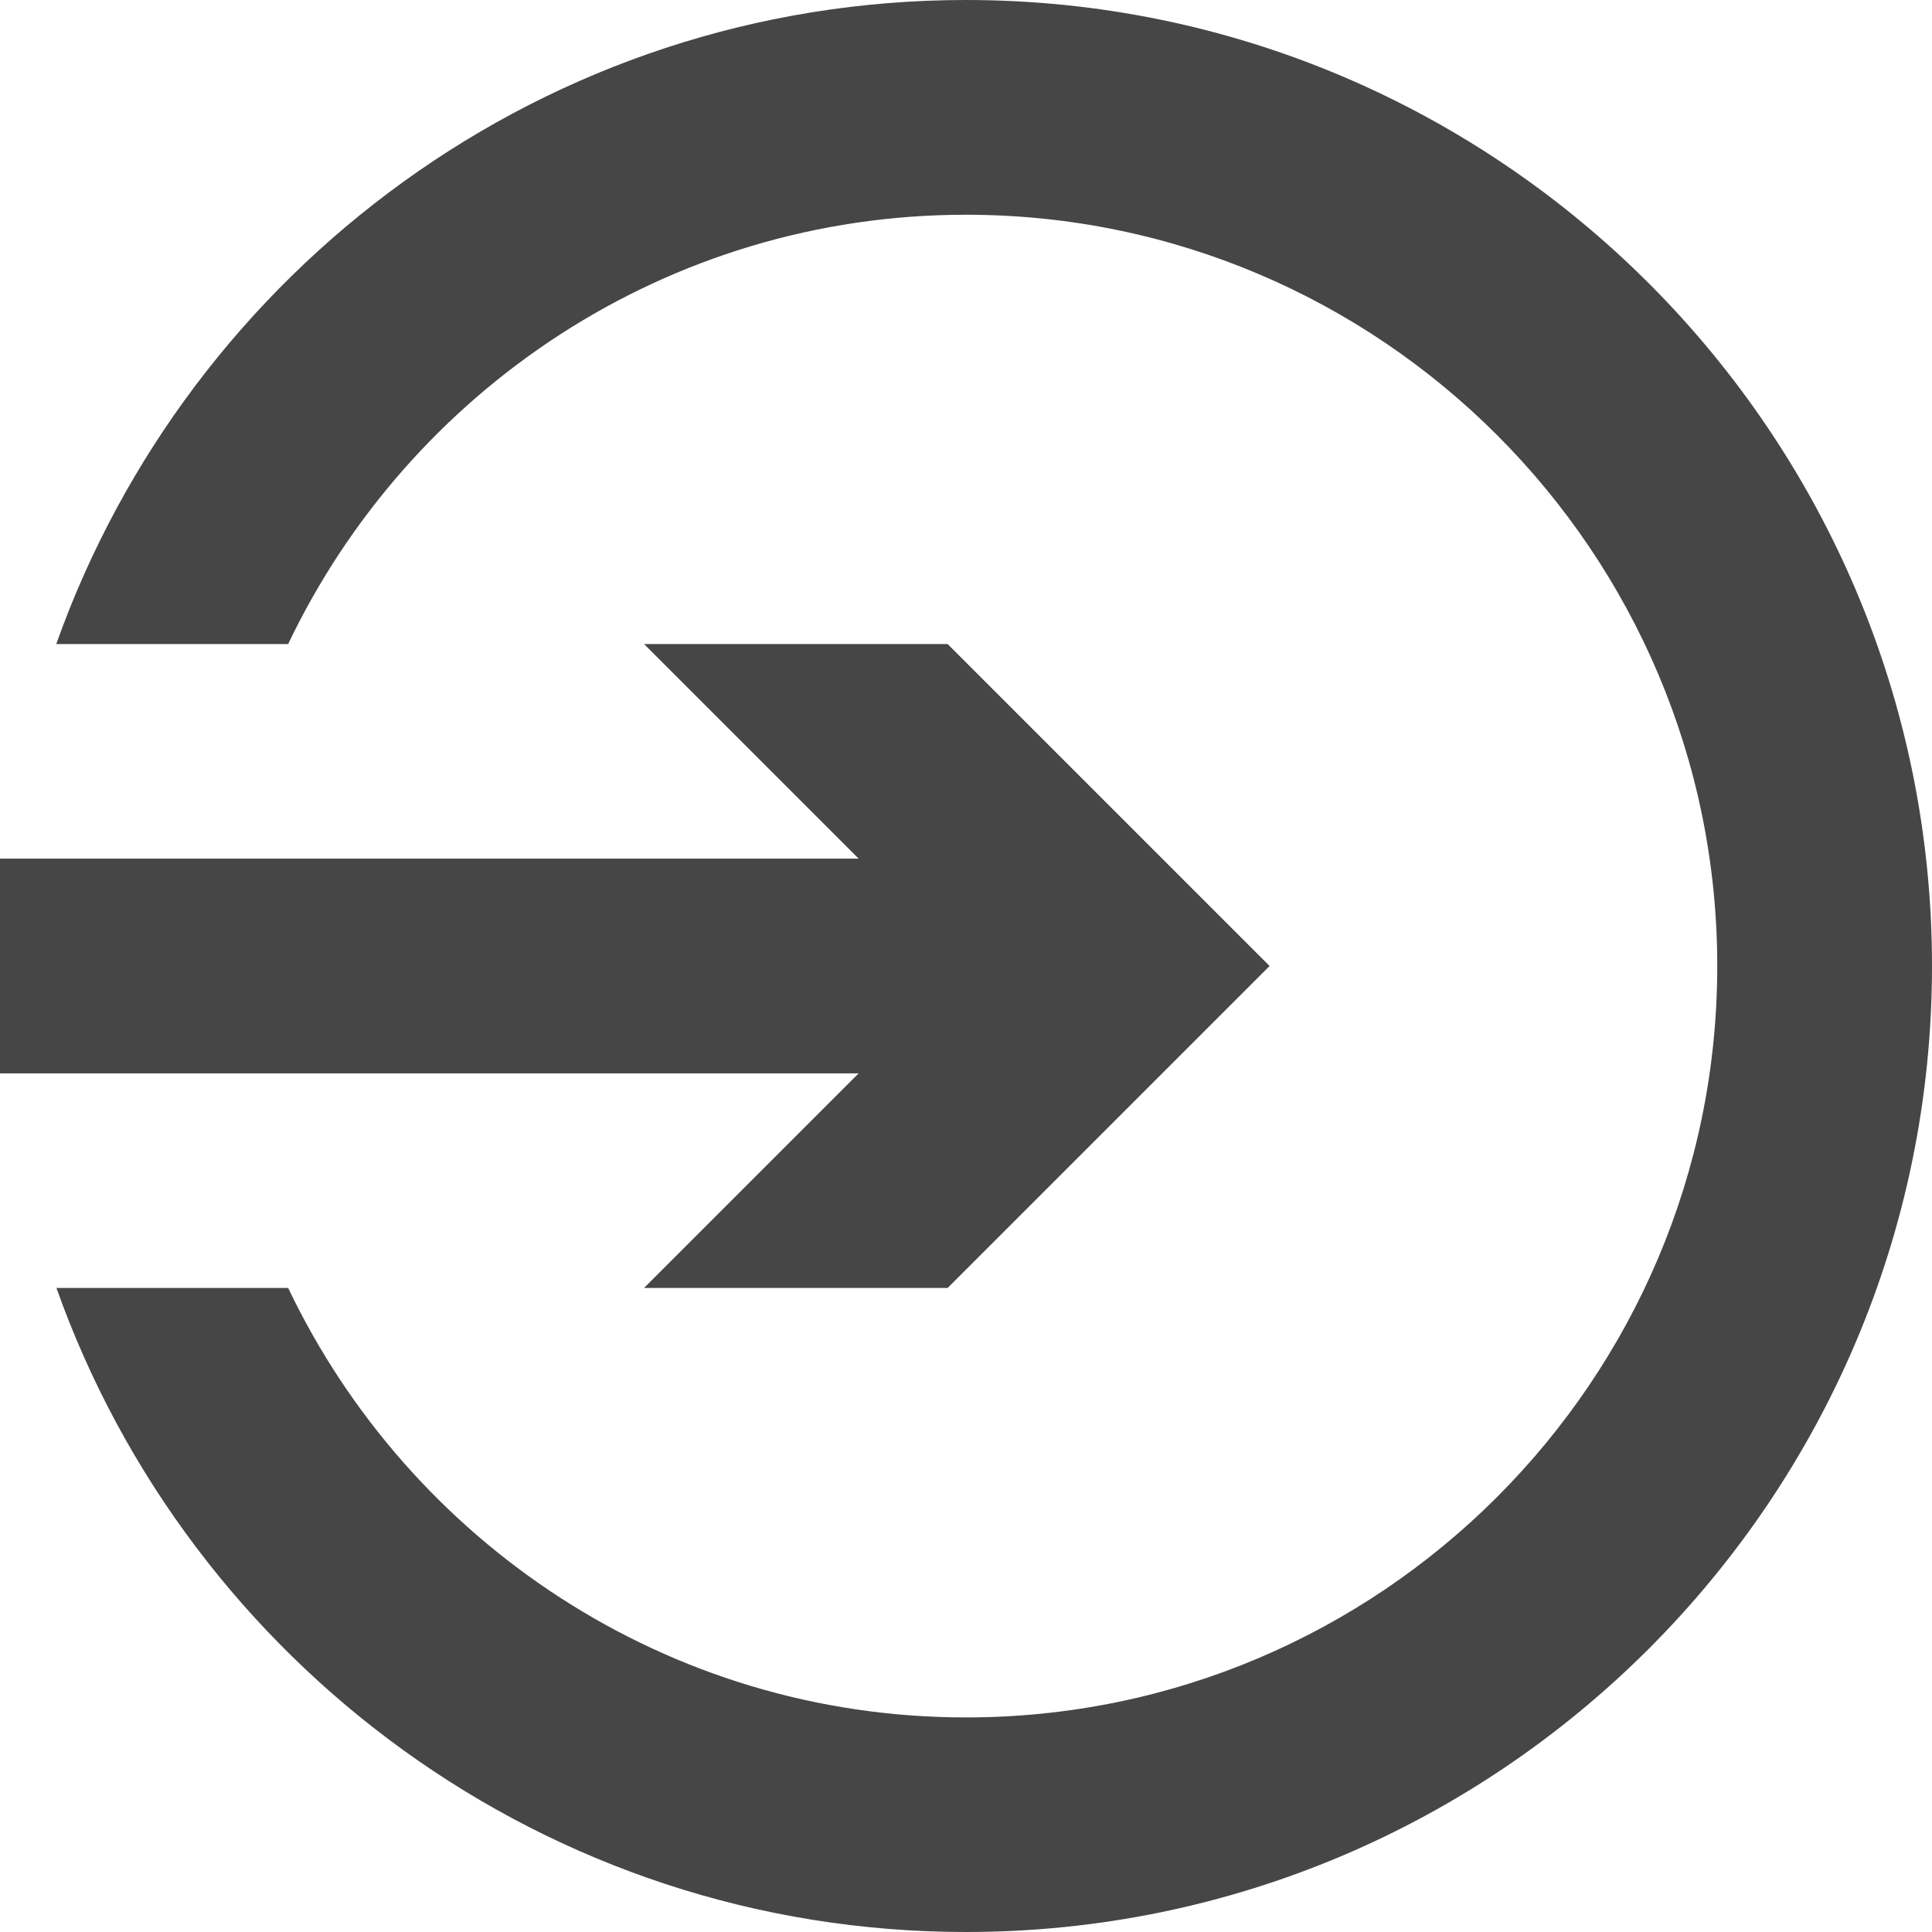
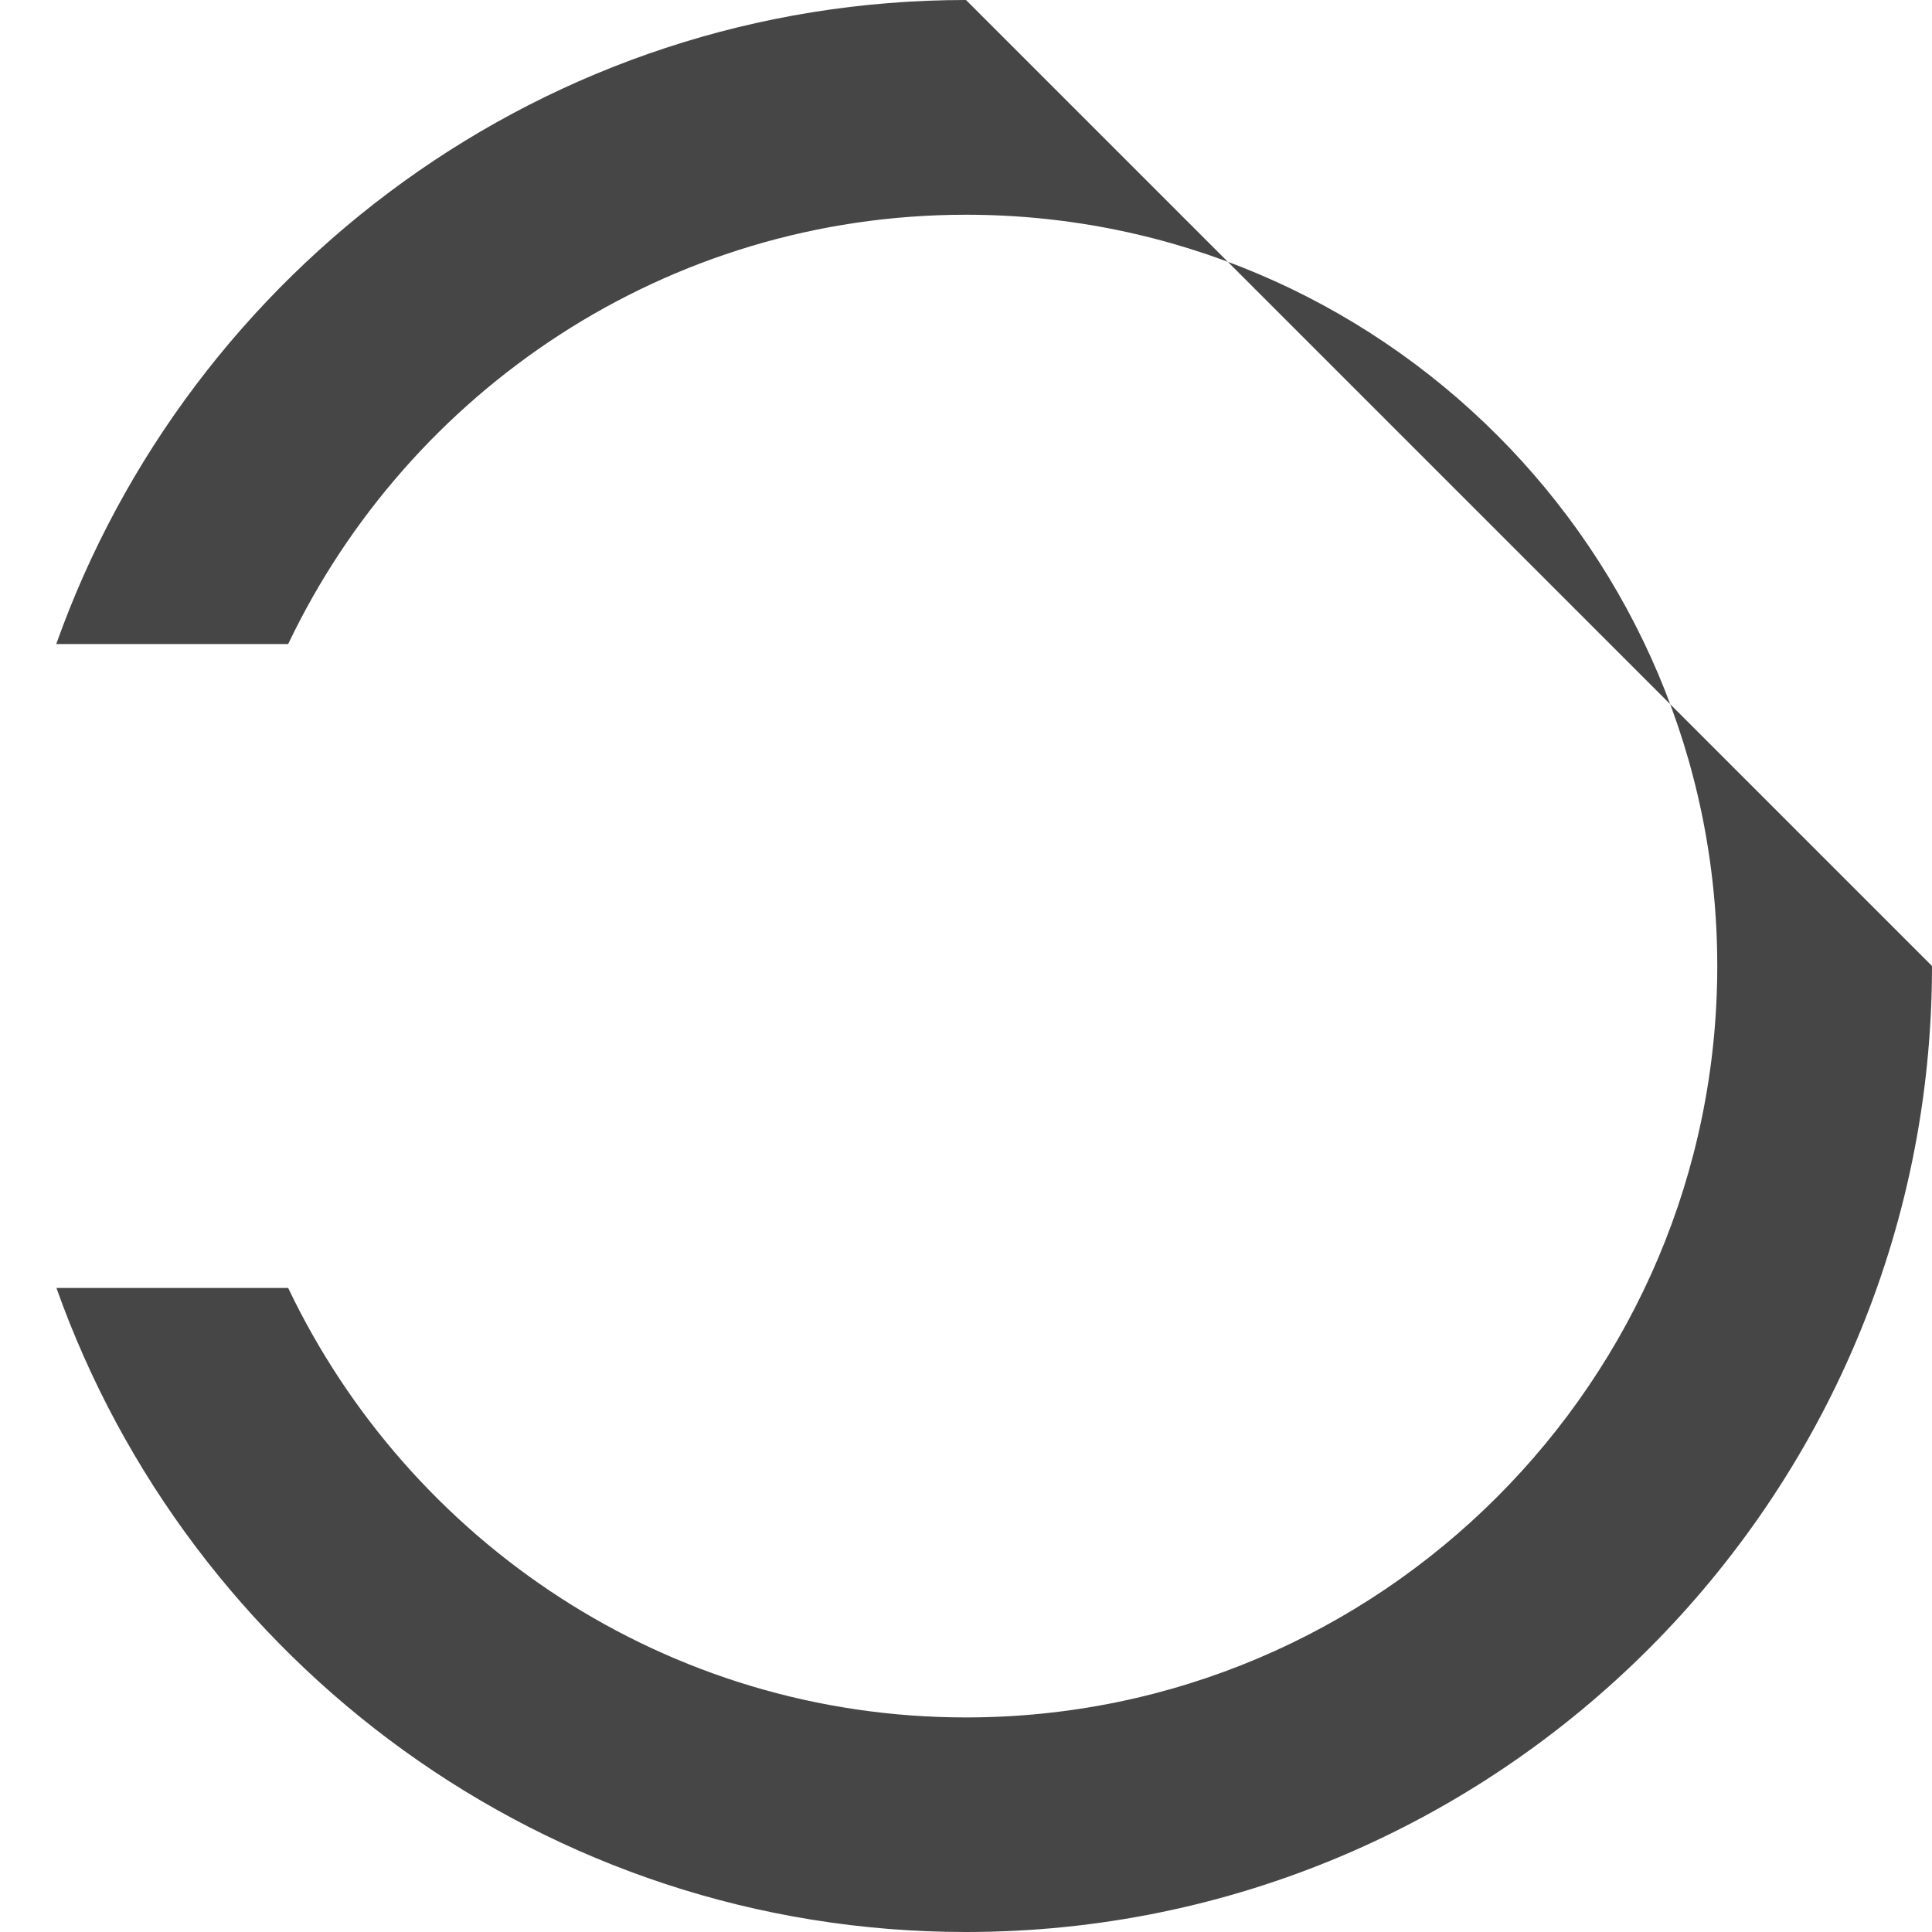
<svg xmlns="http://www.w3.org/2000/svg" width="500" zoomAndPan="magnify" viewBox="0 0 375 375" height="500" preserveAspectRatio="xMidYMid meet" version="1.0">
-   <path fill="#464646" d="M 187.5 0 C 106.066 0 36.754 52.301 10.918 125.012 L 55.93 125.012 C 79.402 75.805 129.473 41.68 187.5 41.68 C 267.934 41.68 333.32 107.102 333.32 187.5 C 333.32 267.934 267.898 333.352 187.5 333.352 C 129.473 333.352 79.402 299.195 55.93 249.988 L 10.953 249.988 C 36.754 322.699 106.066 375 187.5 375 C 290.906 375 375 290.906 375 187.5 C 375 84.129 290.906 0 187.5 0 " fill-opacity="1" fill-rule="nonzero" />
-   <path fill="#464646" d="M 125.012 249.988 L 183.938 249.988 L 246.426 187.5 L 183.938 125.012 L 125.012 125.012 L 166.66 166.66 L 0 166.66 L 0 208.34 L 166.66 208.34 L 125.012 249.988 " fill-opacity="1" fill-rule="nonzero" />
+   <path fill="#464646" d="M 187.5 0 C 106.066 0 36.754 52.301 10.918 125.012 L 55.93 125.012 C 79.402 75.805 129.473 41.68 187.5 41.68 C 267.934 41.68 333.32 107.102 333.32 187.5 C 333.32 267.934 267.898 333.352 187.5 333.352 C 129.473 333.352 79.402 299.195 55.93 249.988 L 10.953 249.988 C 36.754 322.699 106.066 375 187.5 375 C 290.906 375 375 290.906 375 187.5 " fill-opacity="1" fill-rule="nonzero" />
</svg>